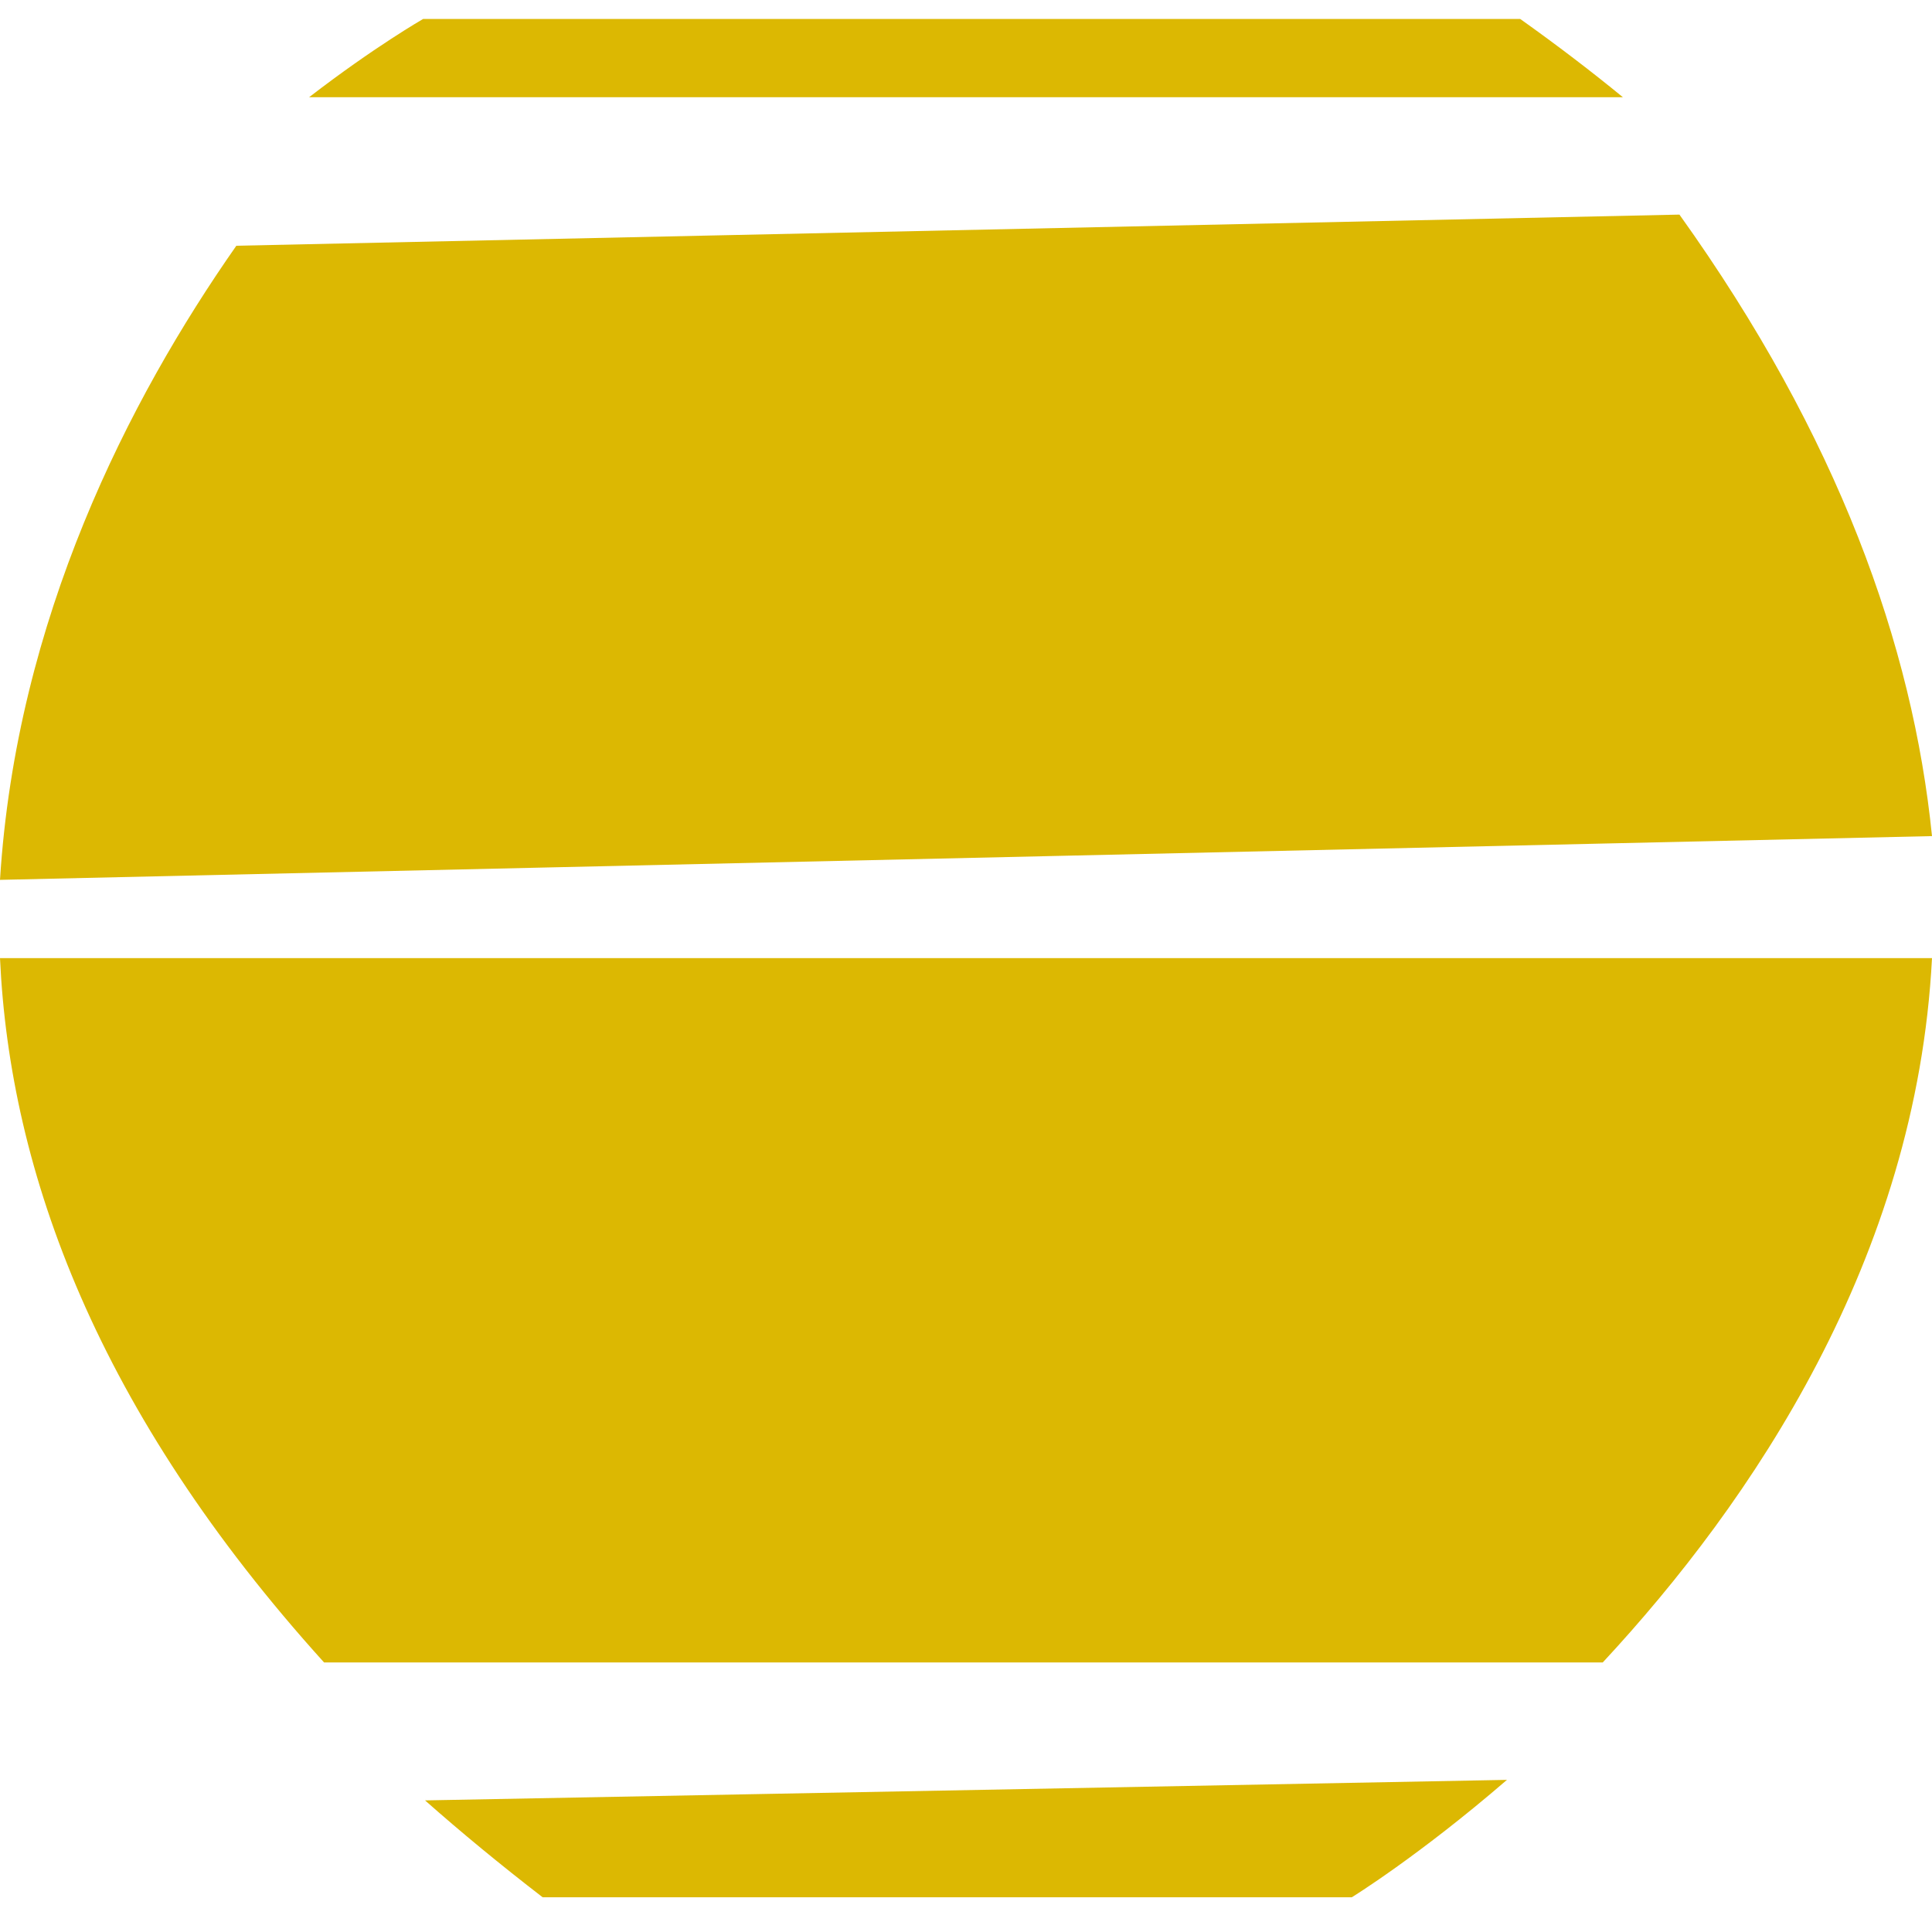
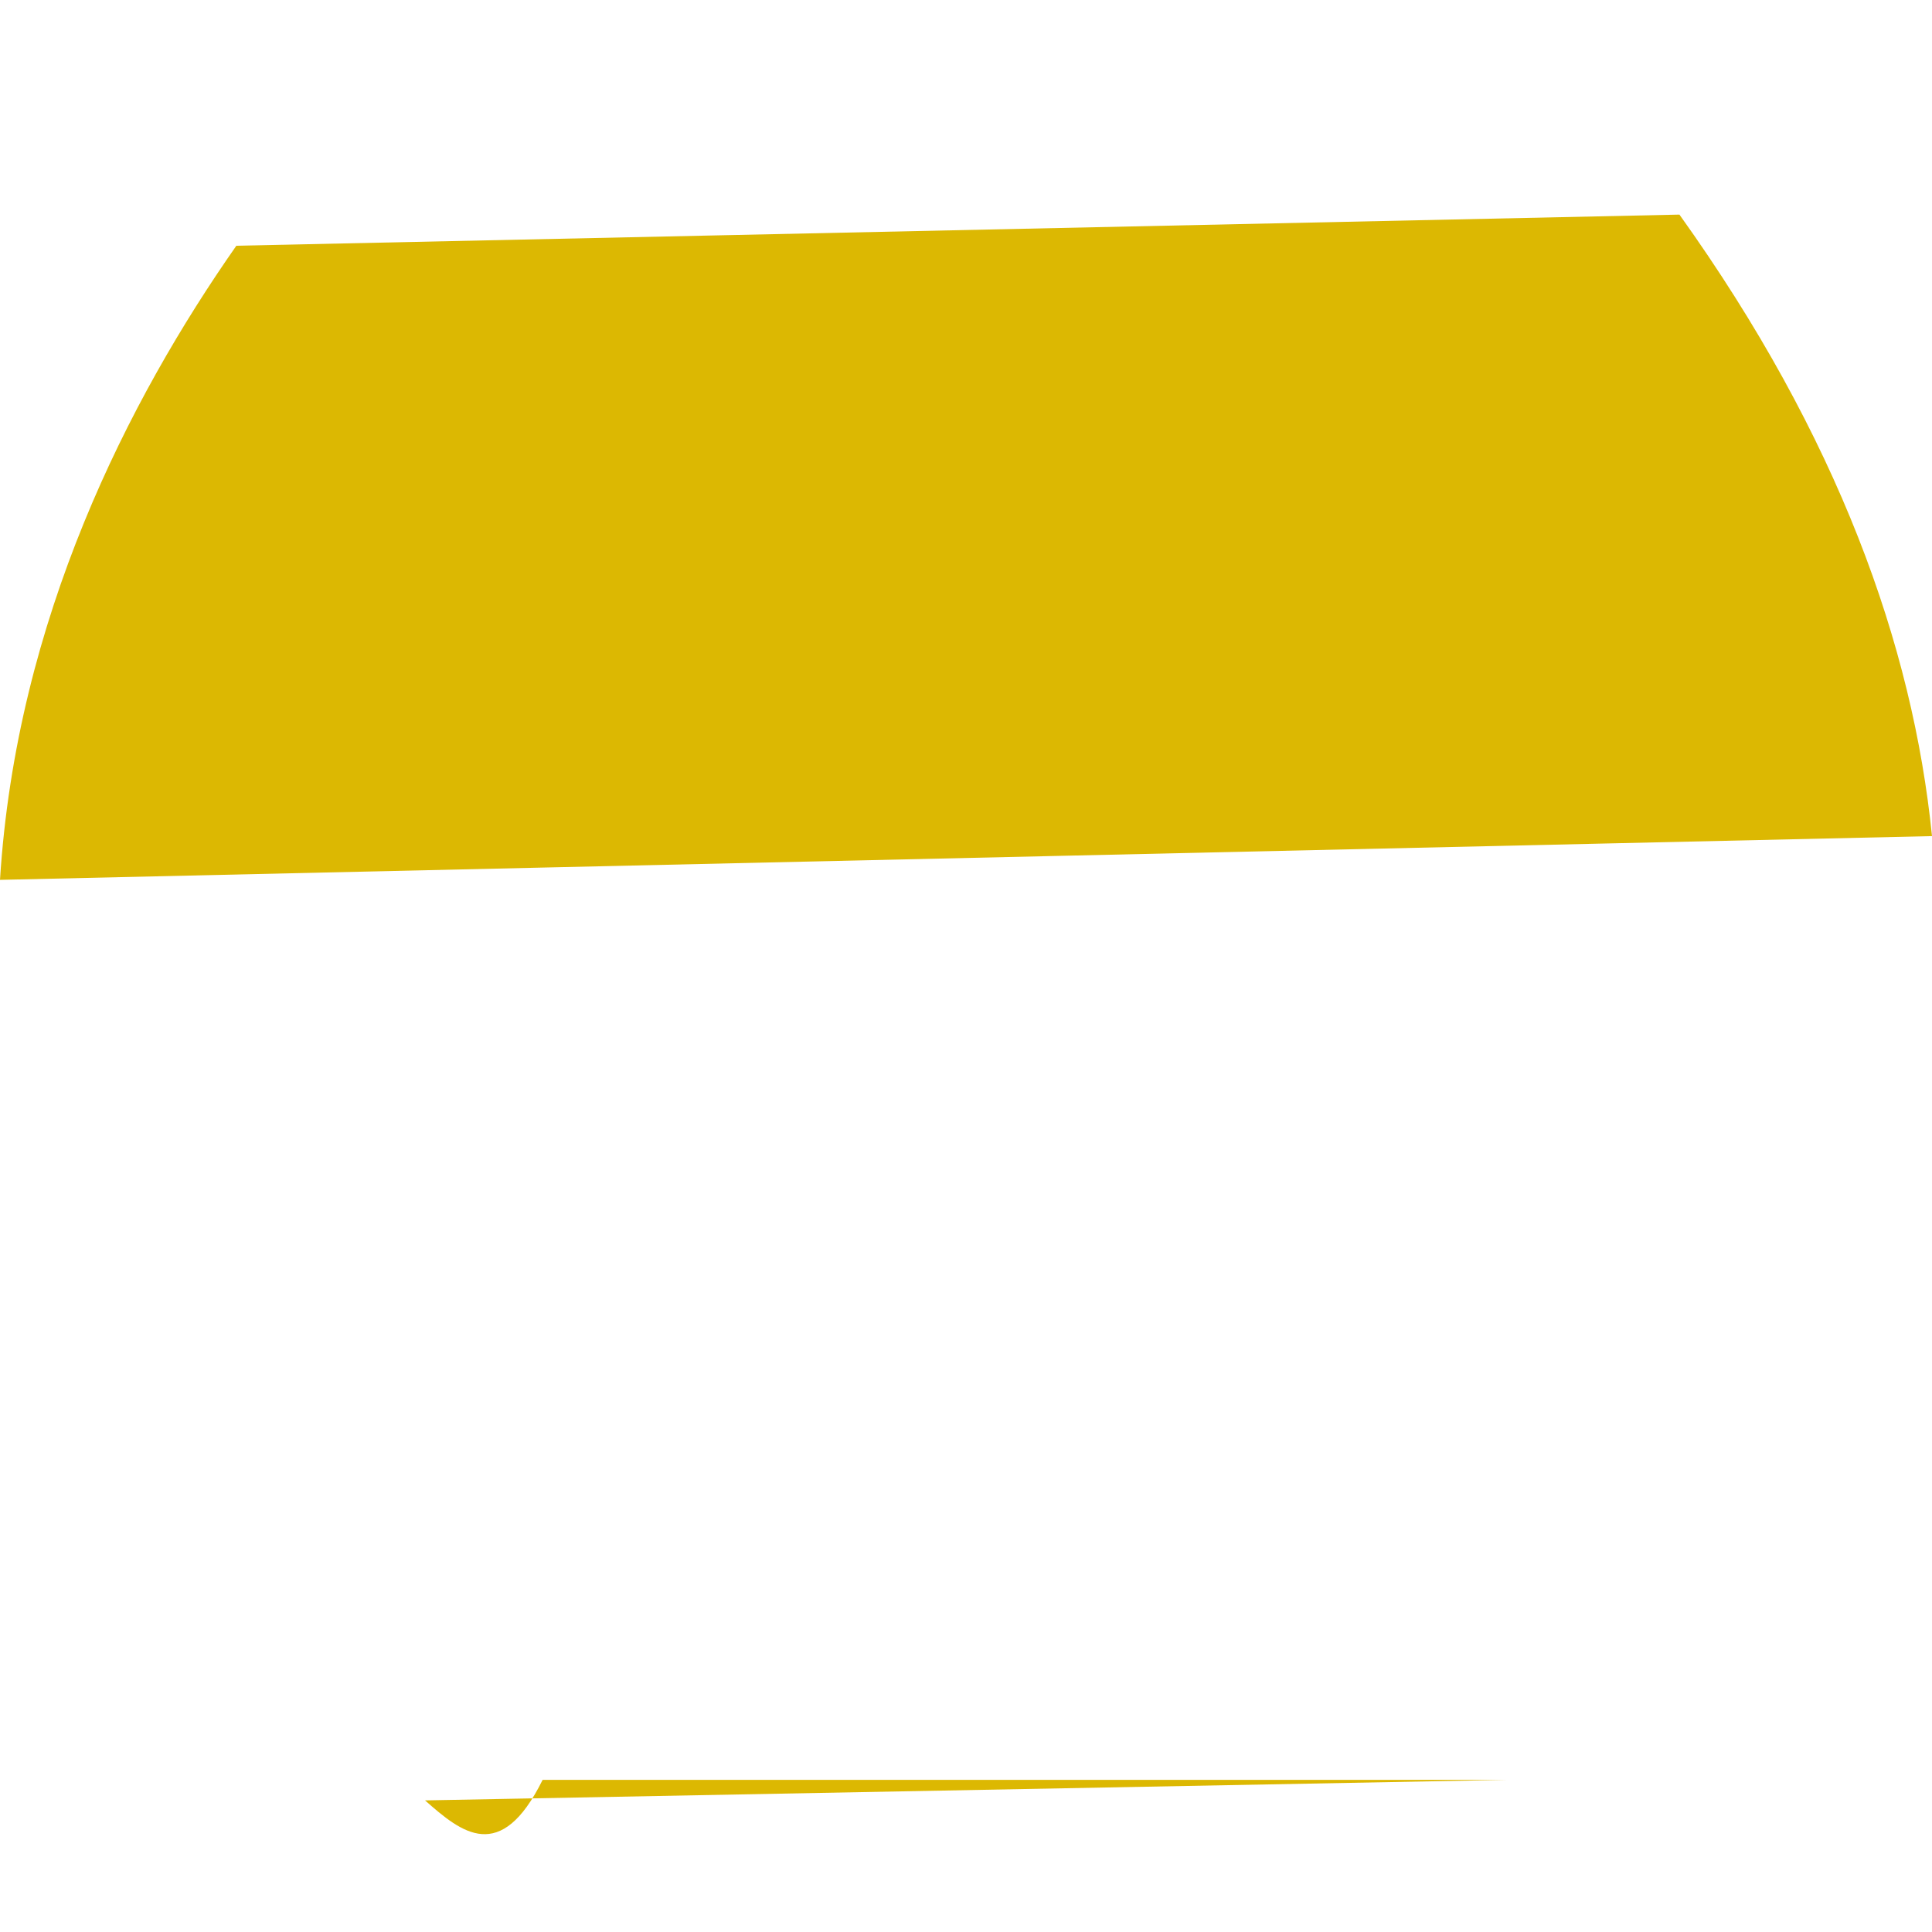
<svg xmlns="http://www.w3.org/2000/svg" fill="none" viewBox="0 0 51 51" height="51" width="51">
-   <path fill="#DCB802" d="M42.84 2.566H8.16C9.889 1.233 11.171 0.5 11.171 0.5H40.129C41.106 1.195 42.008 1.884 42.84 2.566Z" />
  <path fill="#DCB802" d="M51 22.071L0 23.226C0.43 16.342 3.402 10.543 6.239 6.487L44.333 5.665C48.528 11.529 50.492 17.039 51 22.071Z" />
-   <path fill="#DCB802" d="M11.22 47.526L39.78 46.984C37.452 48.995 35.685 50.083 35.685 50.083H14.324C13.214 49.227 12.181 48.376 11.22 47.526Z" />
-   <path fill="#DCB802" d="M51 25.292C50.591 33.237 46.24 39.654 42.308 43.885H8.555C2.577 37.273 0.259 30.953 0 25.292H51Z" />
+   <path fill="#DCB802" d="M11.22 47.526L39.78 46.984H14.324C13.214 49.227 12.181 48.376 11.22 47.526Z" />
</svg>